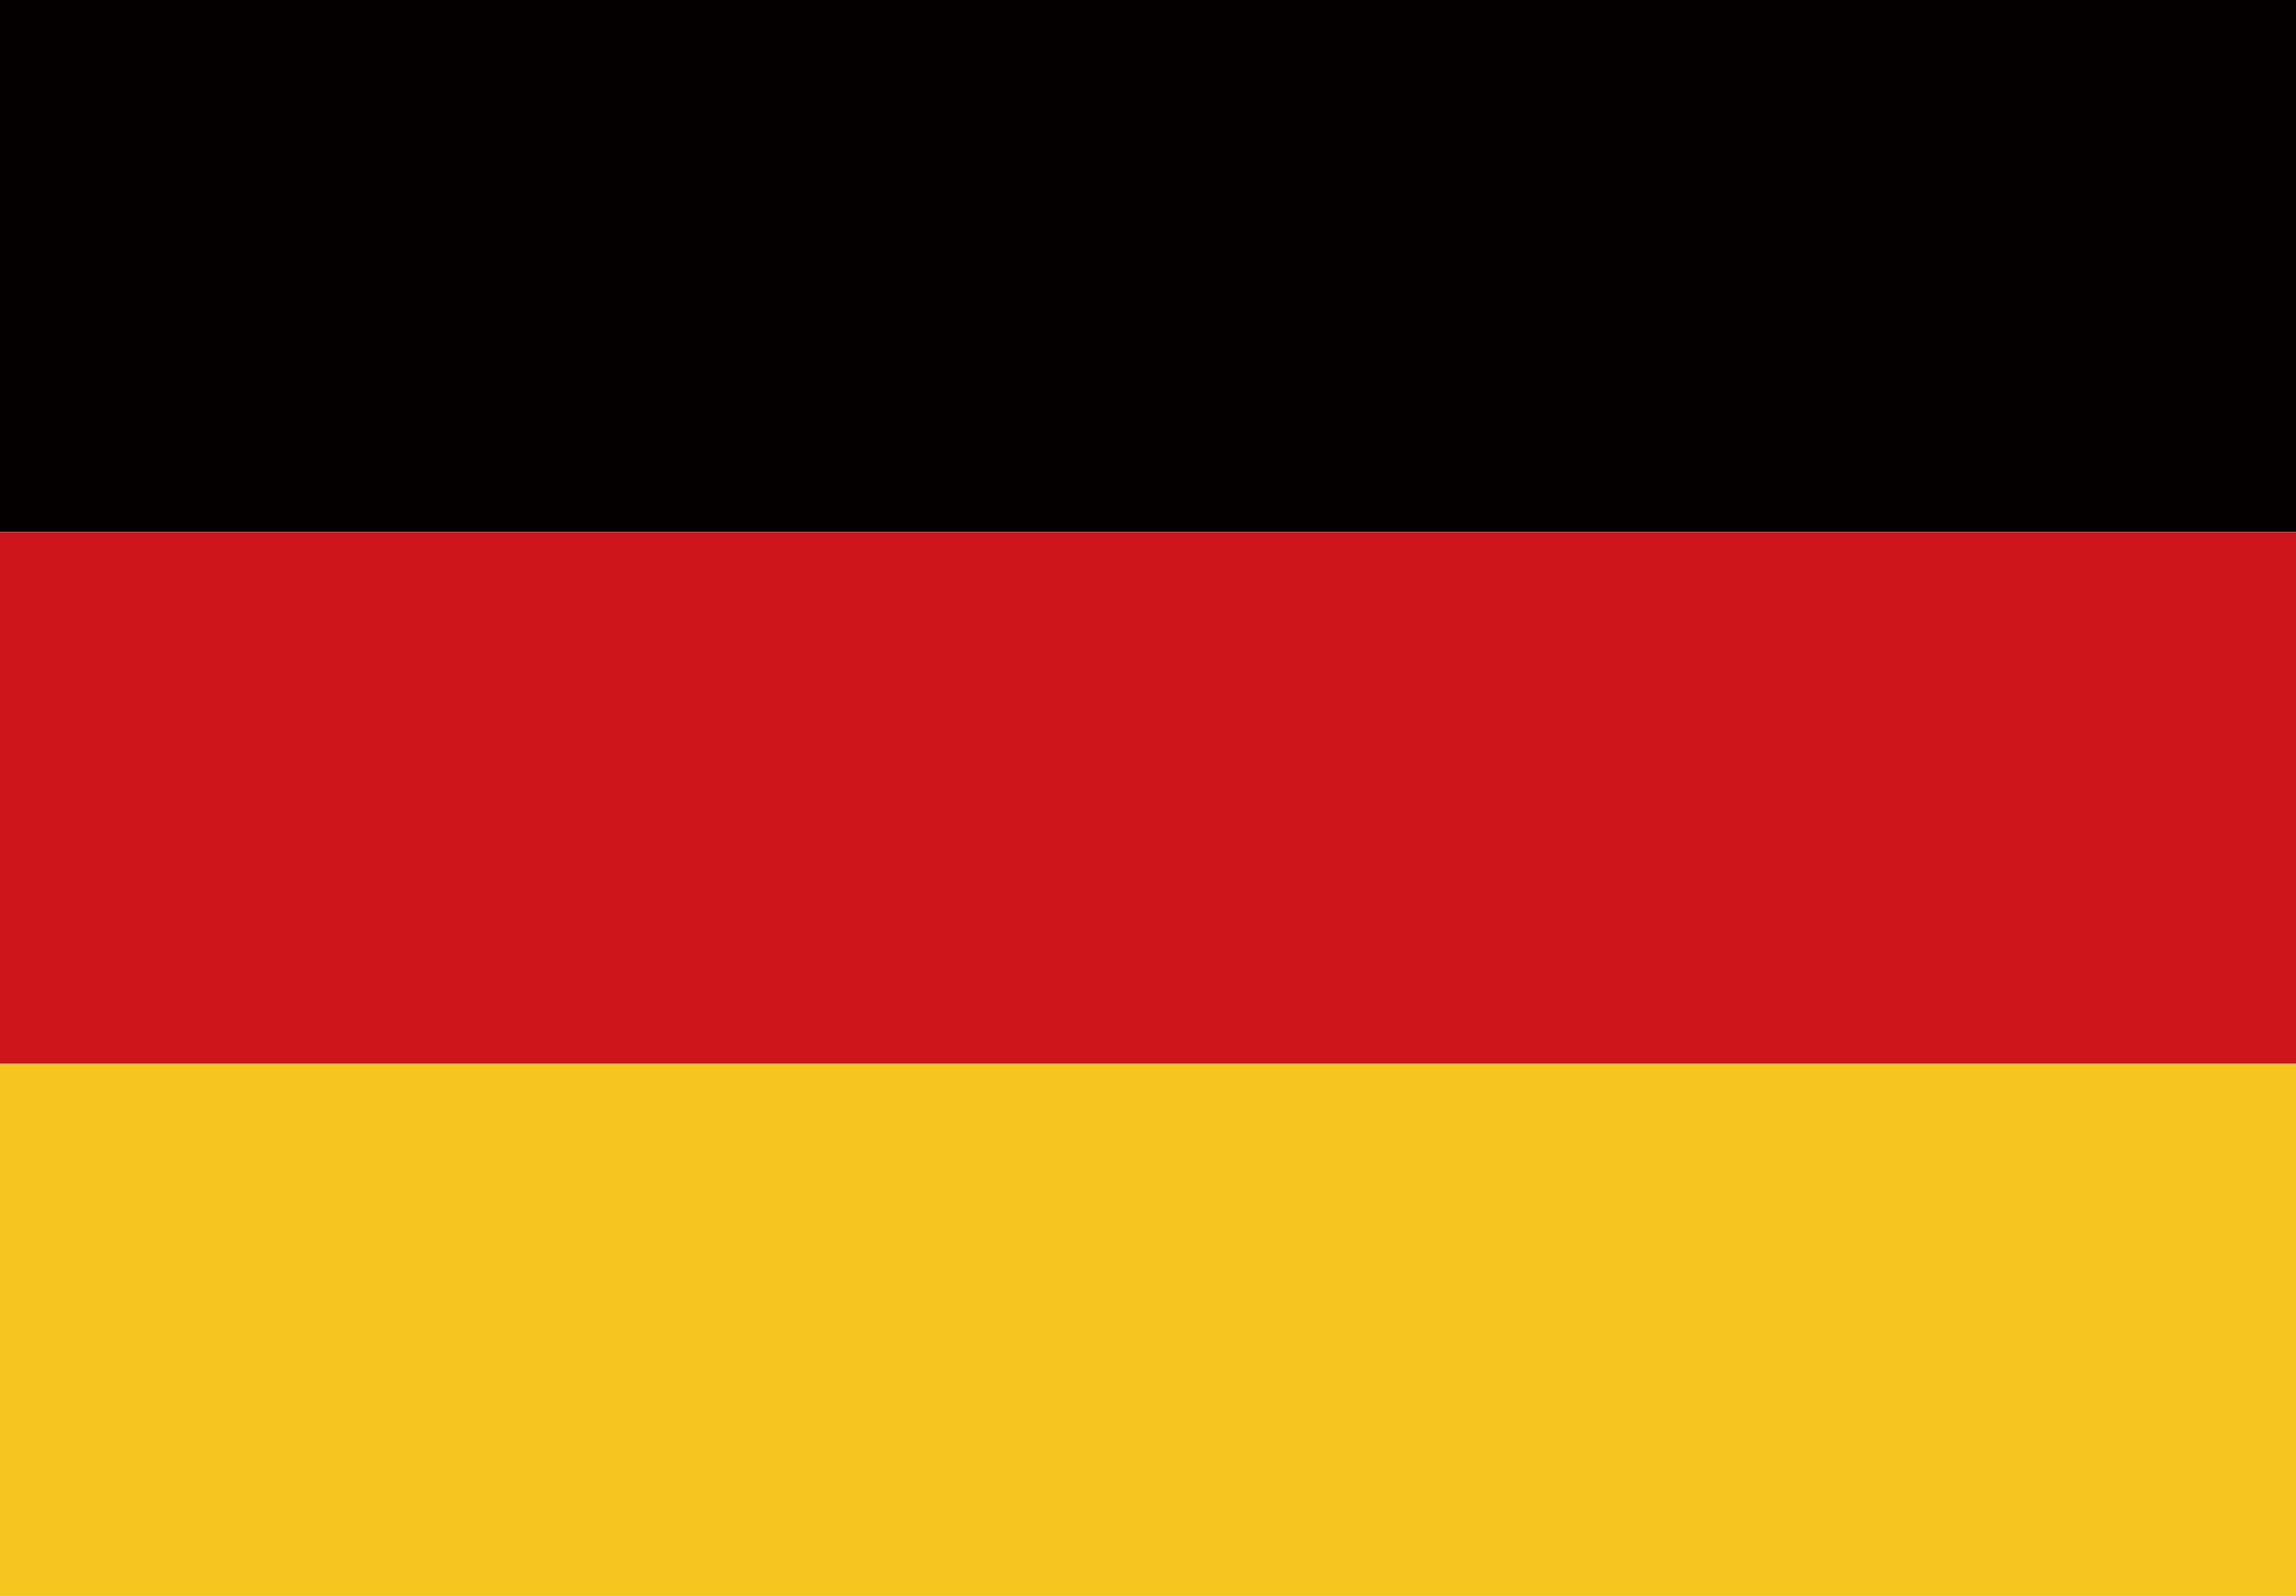
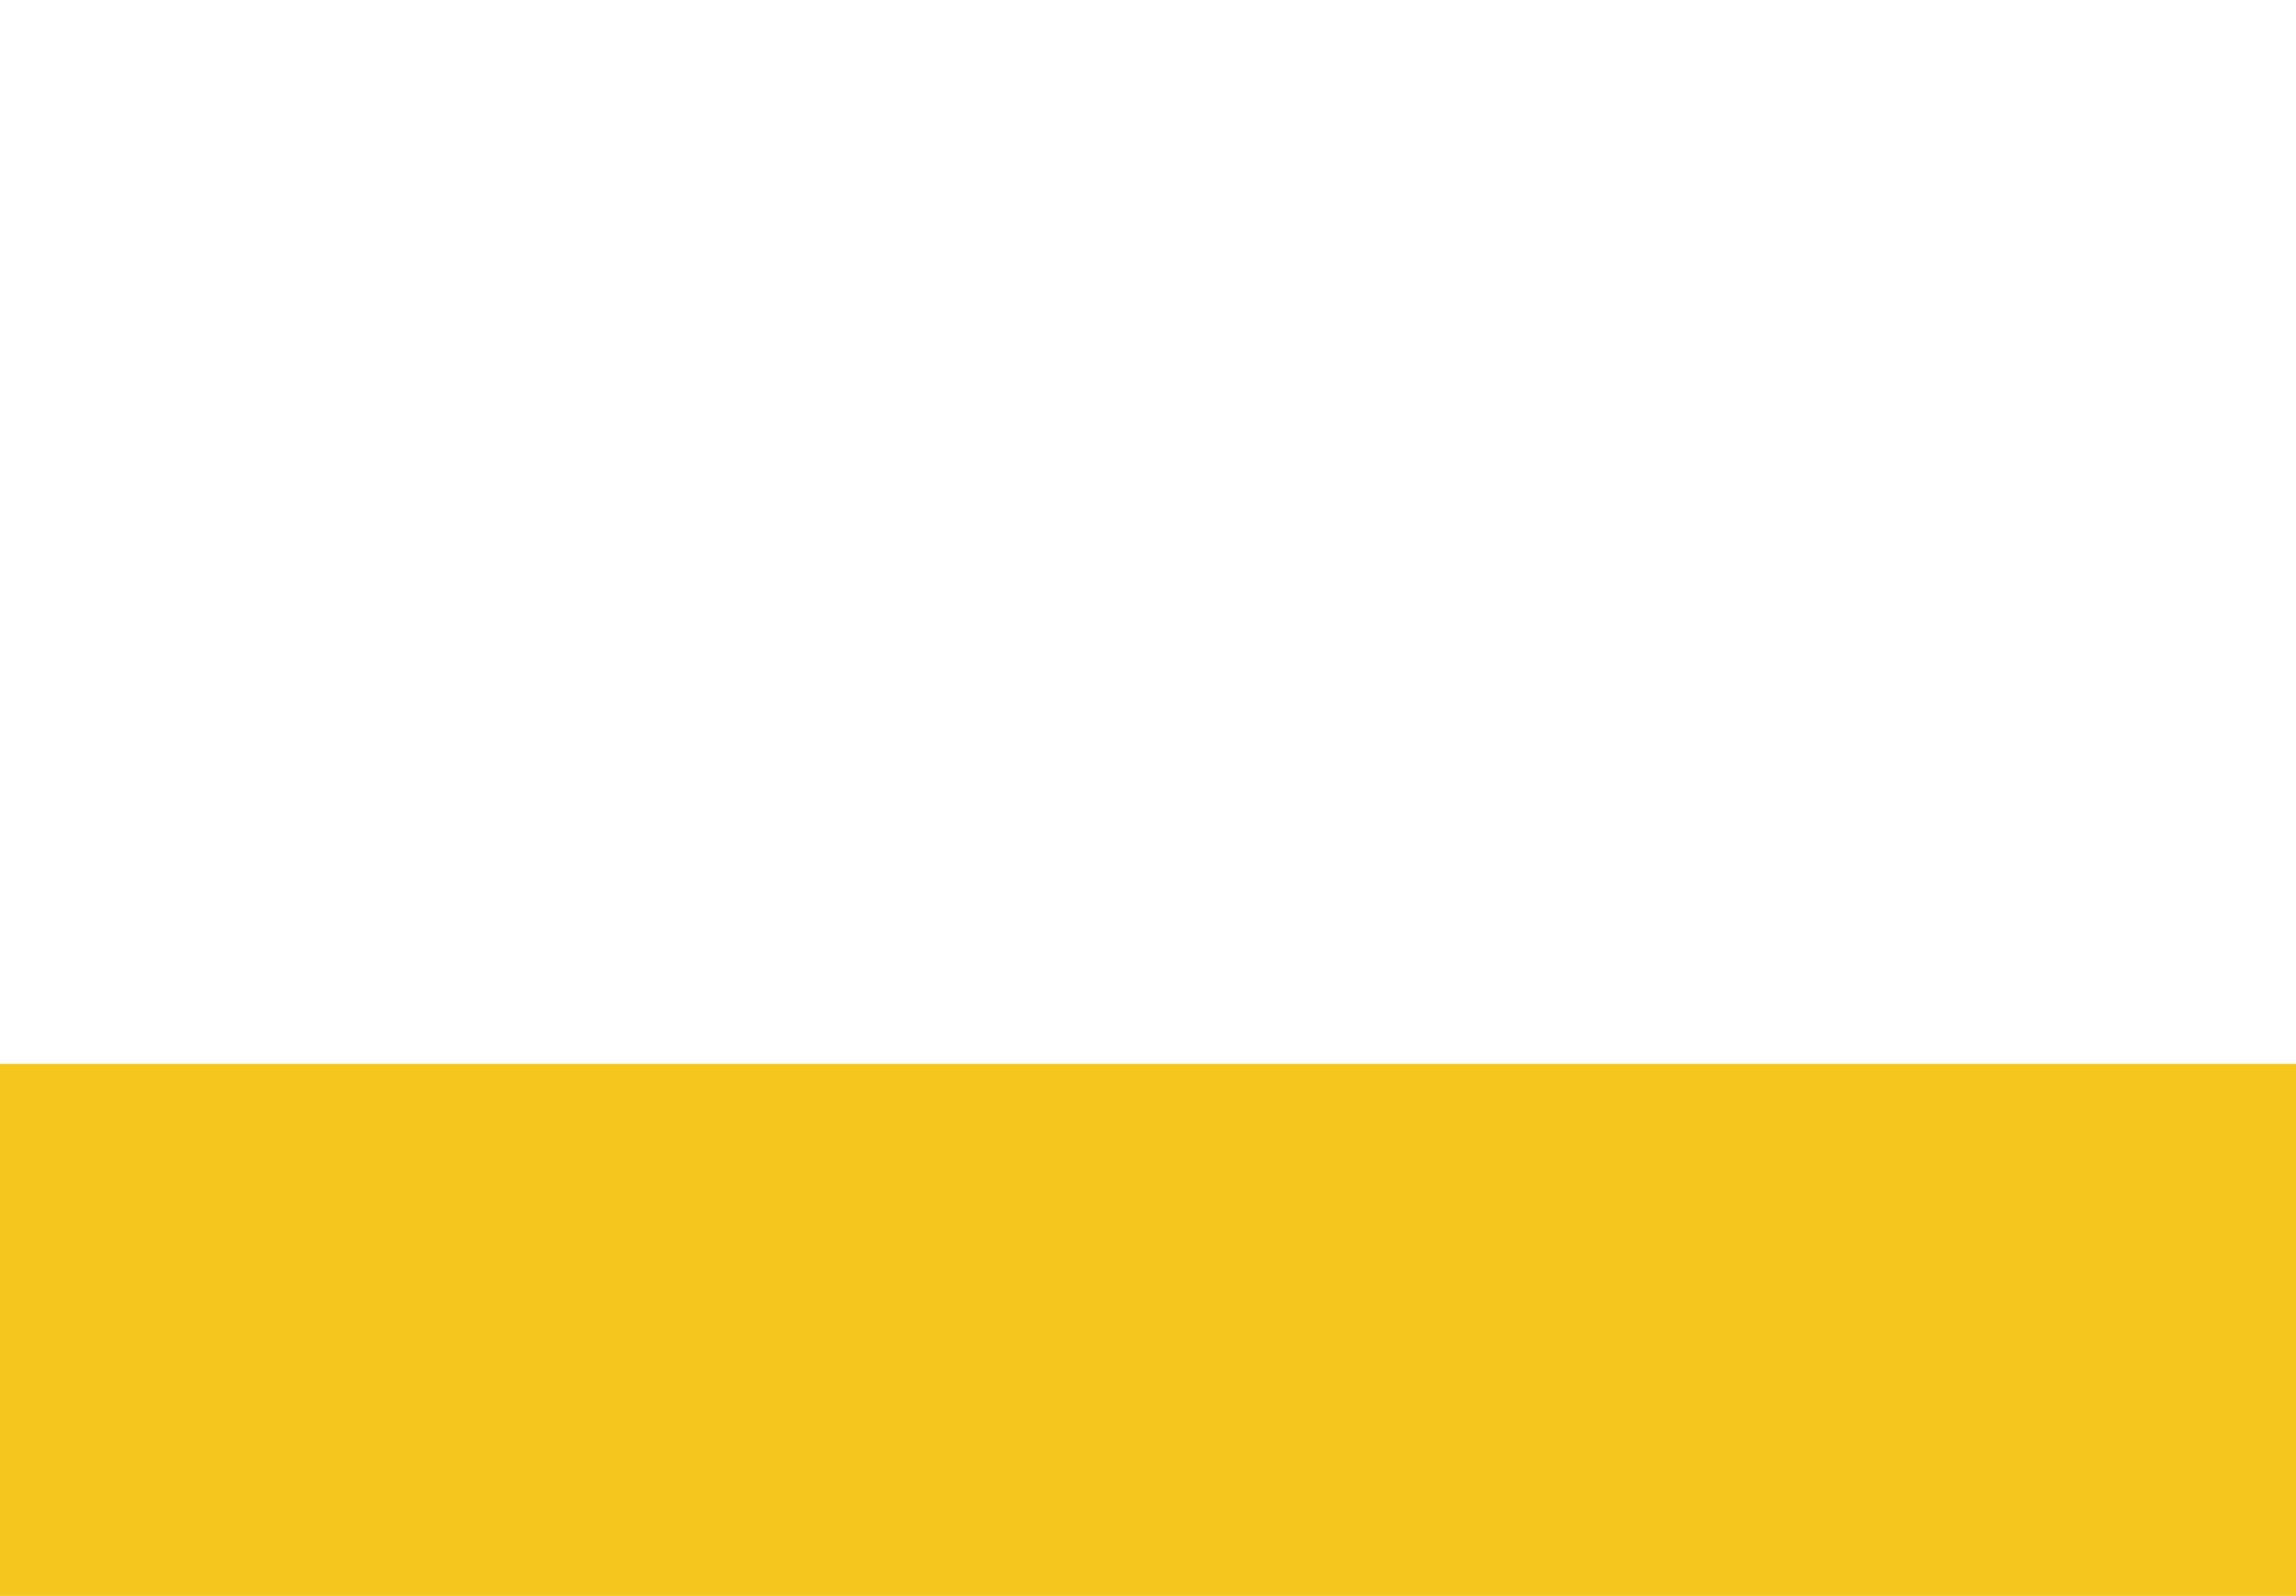
<svg xmlns="http://www.w3.org/2000/svg" viewBox="0 0 24.47 17.01">
  <defs>
    <style>.cls-1{fill:#040000;}.cls-2{fill:#cf151c;}.cls-3{fill:#f5c71e;}</style>
  </defs>
  <title>f_de</title>
  <g id="レイヤー_2" data-name="レイヤー 2">
    <g id="レイヤー_1-2" data-name="レイヤー 1">
-       <rect class="cls-1" width="24.47" height="5.67" />
-       <rect class="cls-2" y="5.67" width="24.47" height="5.67" />
      <rect class="cls-3" y="11.34" width="24.47" height="5.67" />
    </g>
  </g>
</svg>